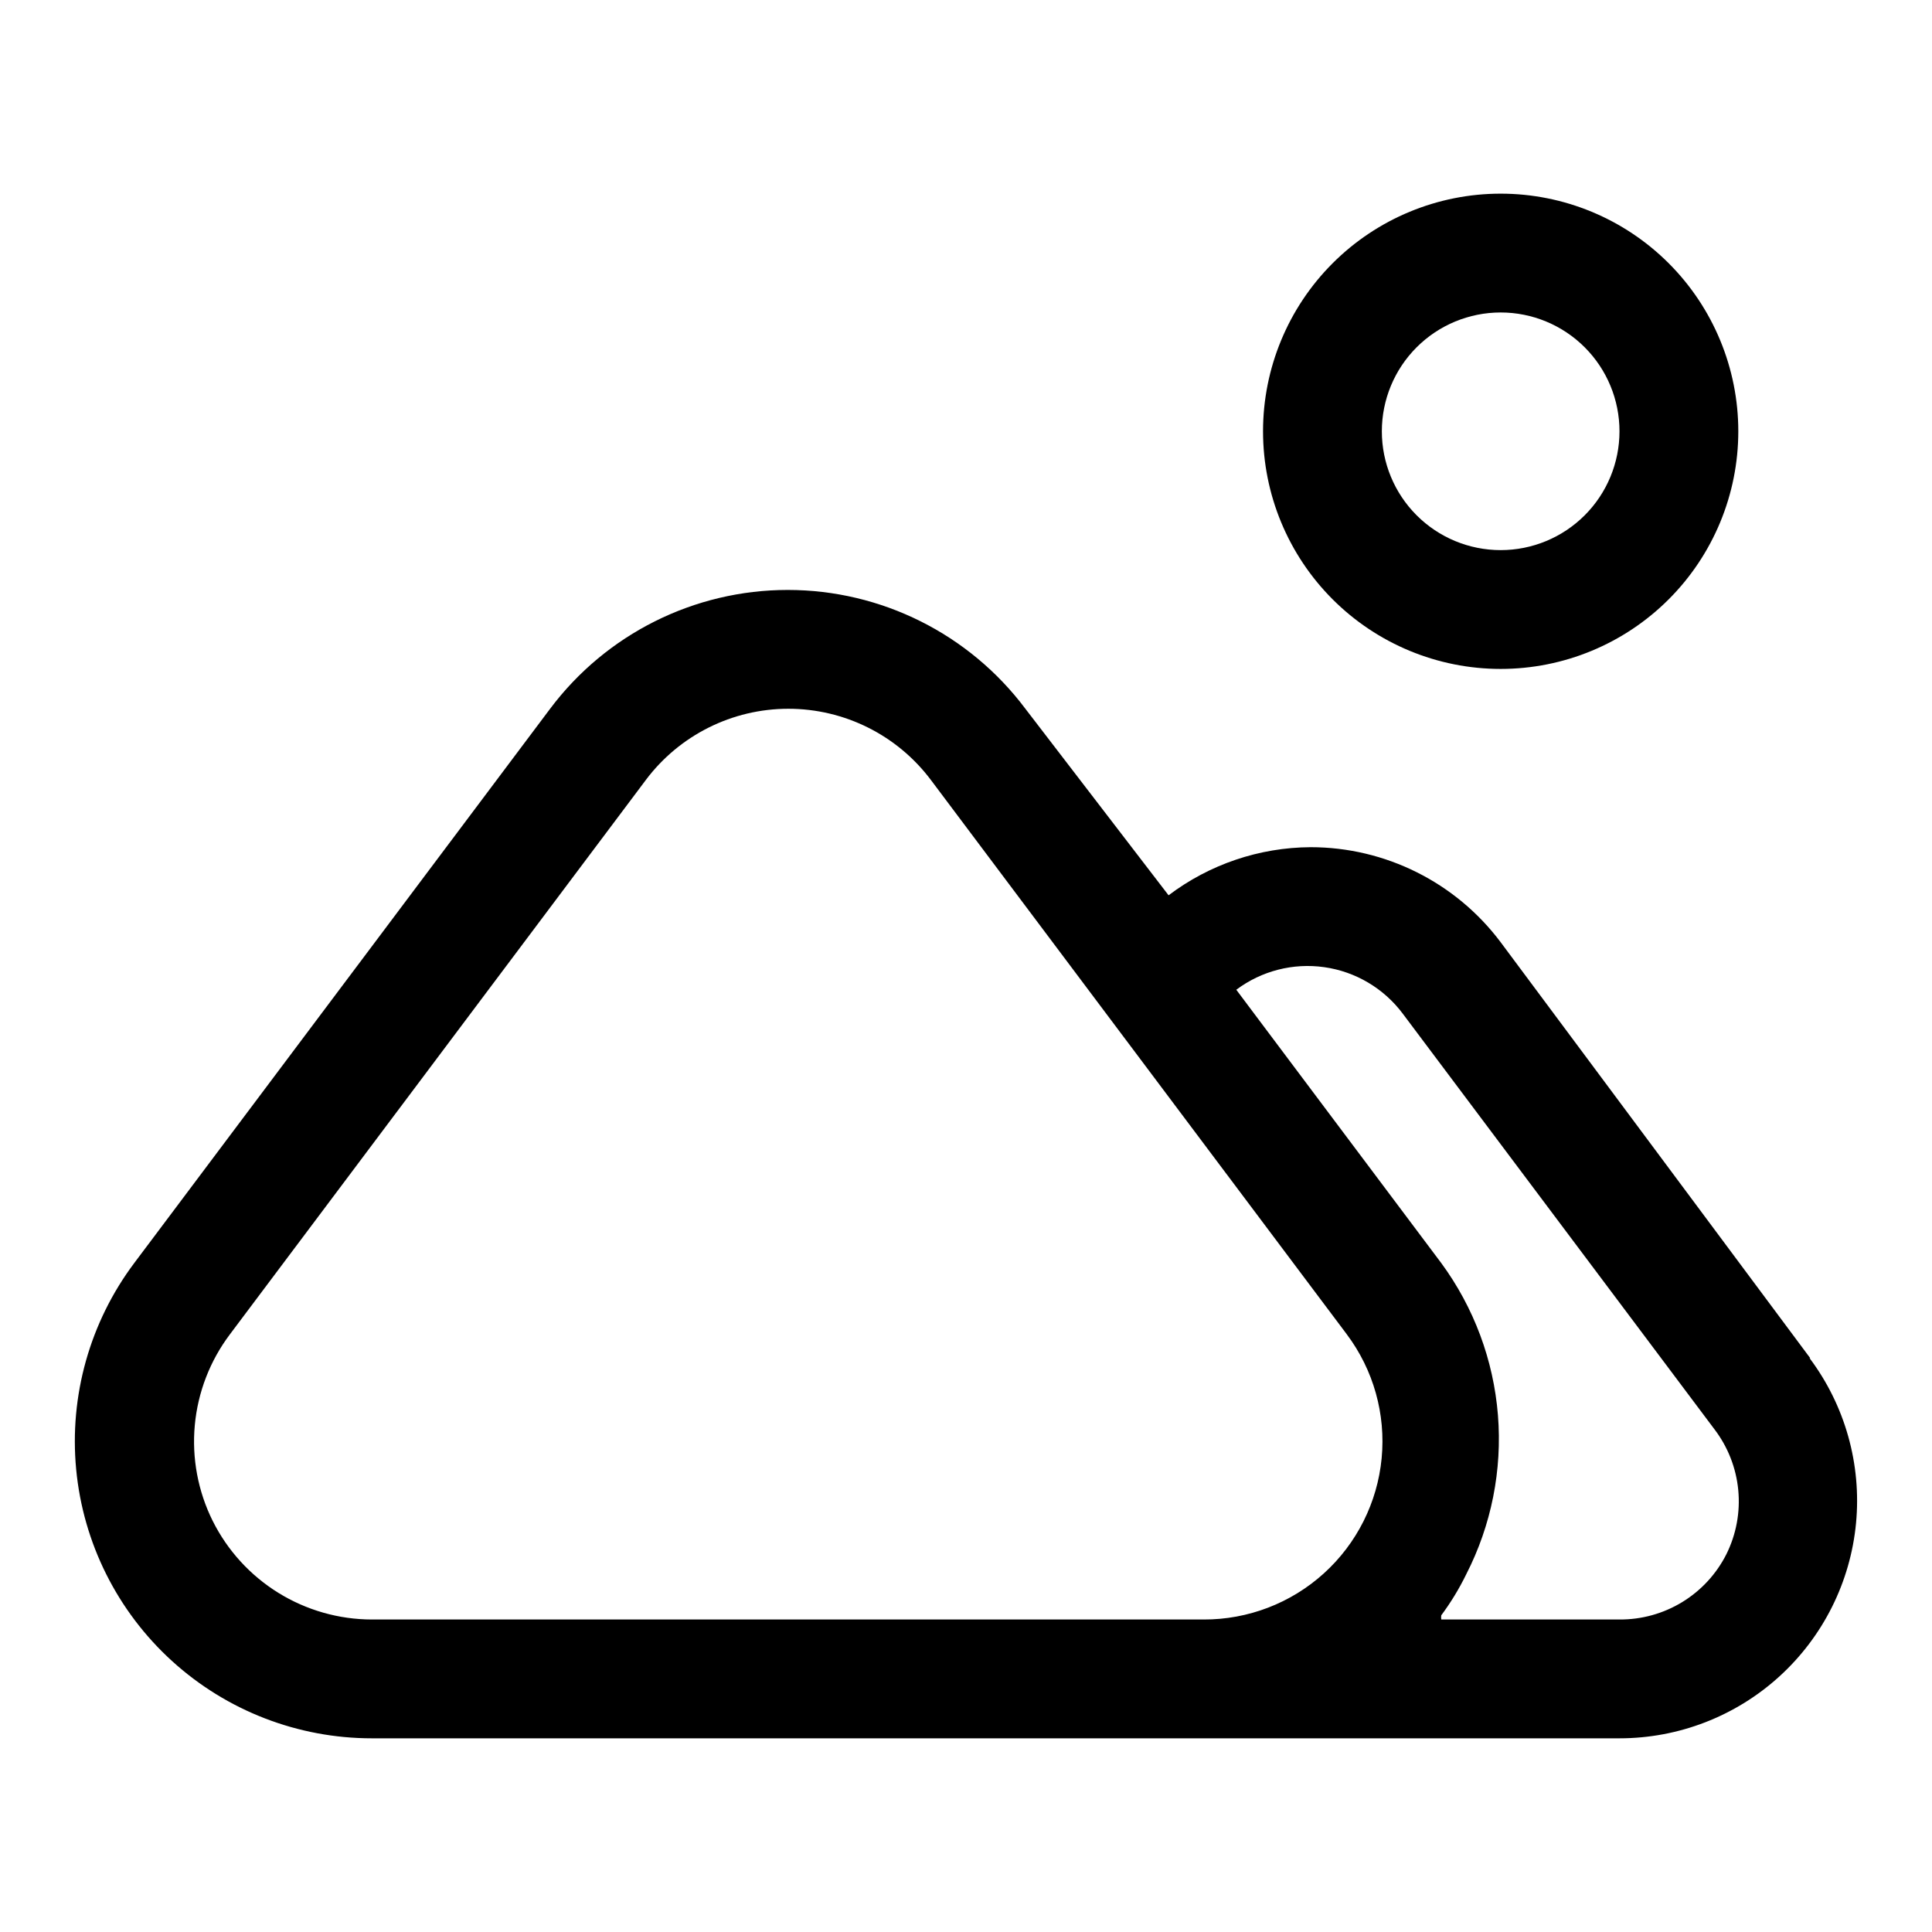
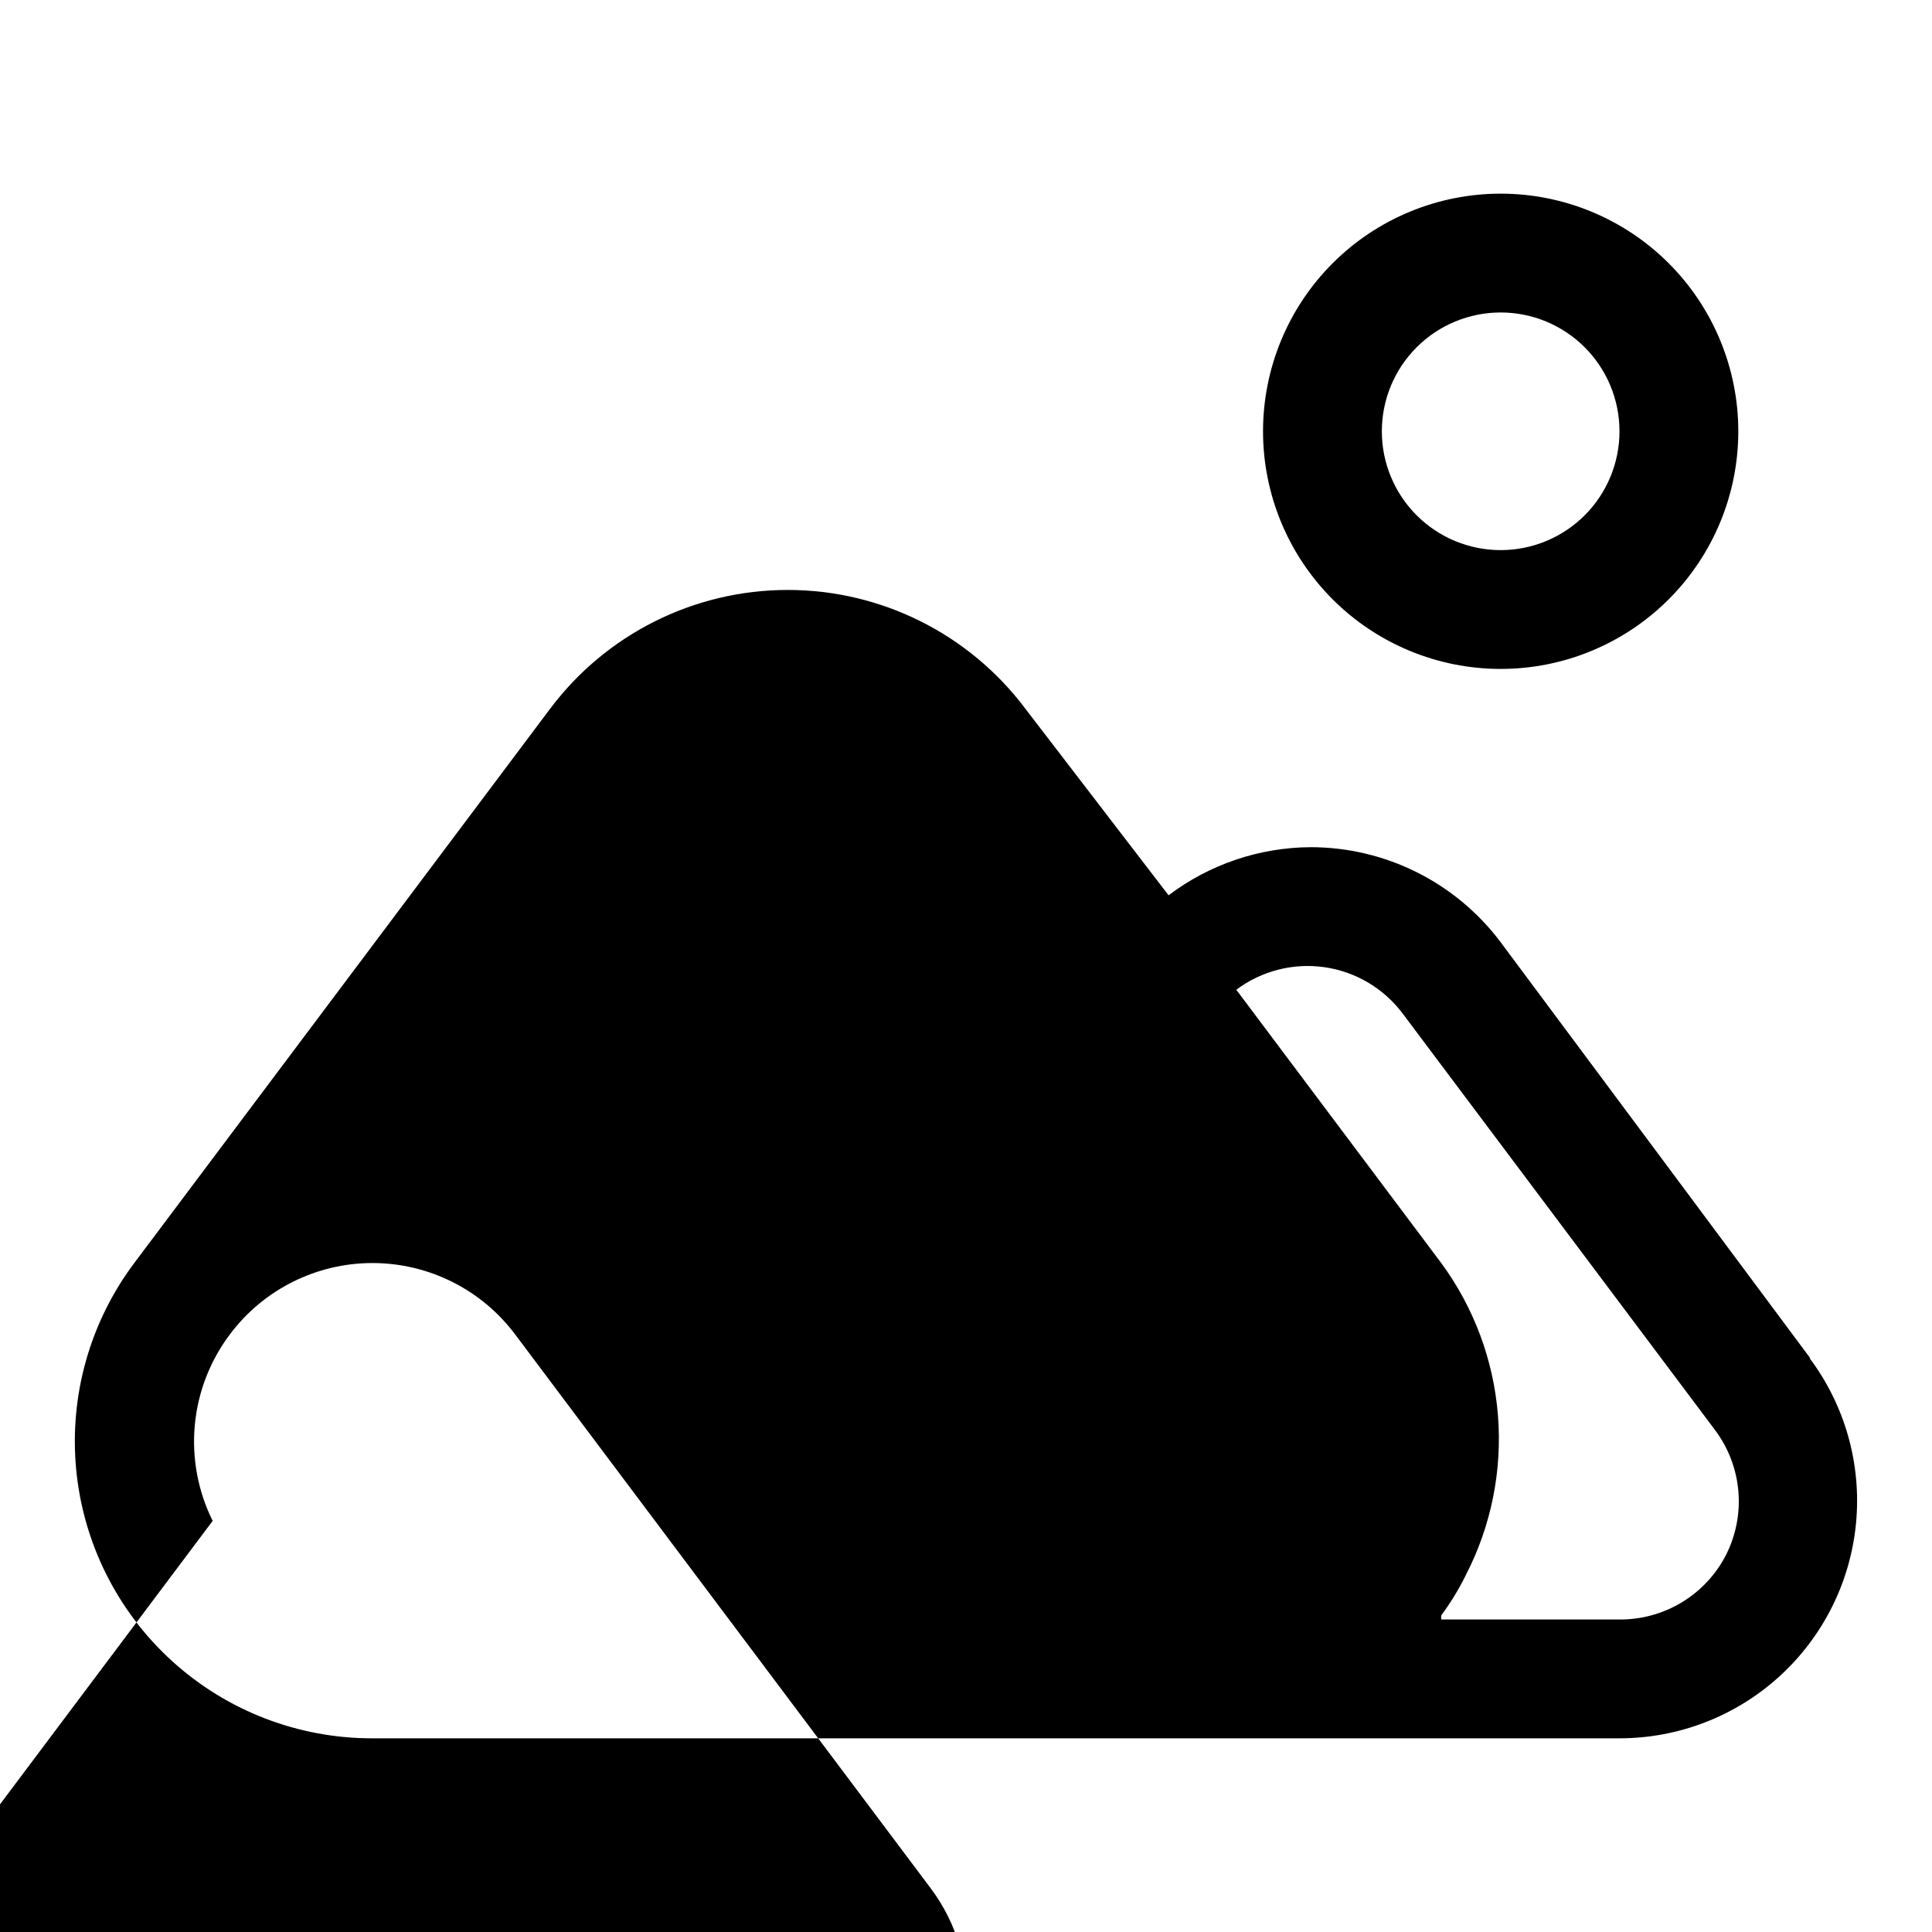
<svg xmlns="http://www.w3.org/2000/svg" fill="#000000" width="800px" height="800px" version="1.1" viewBox="144 144 512 512">
-   <path d="m623.72 503.91-82.027-110.21c-11.895-15.855-30.559-25.188-50.383-25.188-13.59 0.078-26.789 4.551-37.625 12.75l-37.945-49.434c-14.867-19.824-38.199-31.488-62.977-31.488s-48.109 11.664-62.977 31.488l-110.21 146.89c-11.754 15.672-17.242 35.164-15.391 54.668 1.848 19.504 10.906 37.613 25.398 50.797 14.492 13.184 33.379 20.488 52.969 20.488h330.62c15.672 0 30.781-5.844 42.375-16.391s18.84-25.035 20.32-40.637c1.48-15.602-2.91-31.199-12.316-43.734zm-423.36 43.137c-3.902-7.852-5.543-16.633-4.734-25.367 0.805-8.73 4.027-17.062 9.301-24.066l110.21-146.89v-0.004c8.922-11.891 22.922-18.891 37.785-18.891 14.867 0 28.867 7 37.789 18.891l110.21 146.89v0.004c7.062 9.418 10.355 21.133 9.23 32.852s-6.586 22.594-15.312 30.496c-8.727 7.902-20.09 12.262-31.859 12.223h-220.42c-8.766-0.012-17.355-2.465-24.809-7.078-7.449-4.617-13.473-11.215-17.387-19.059zm401.16 8.816c-2.641 5.242-6.695 9.641-11.703 12.699-5.008 3.062-10.77 4.66-16.637 4.621h-47.234c-0.051-0.367-0.051-0.738 0-1.102 2.535-3.41 4.75-7.047 6.613-10.863 6.668-13.012 9.578-27.617 8.41-42.191-1.168-14.57-6.367-28.527-15.023-40.309l-54.316-72.422c6.684-5.012 15.078-7.164 23.348-5.981 8.266 1.18 15.727 5.598 20.738 12.277l82.656 110.21c3.551 4.672 5.731 10.242 6.285 16.082 0.559 5.844-0.531 11.727-3.137 16.98zm-59.828-234.59c16.703 0 32.719-6.633 44.531-18.445 11.809-11.809 18.445-27.828 18.445-44.531 0-16.699-6.637-32.719-18.445-44.531-11.812-11.809-27.828-18.445-44.531-18.445-16.703 0-32.723 6.637-44.531 18.445-11.809 11.812-18.445 27.832-18.445 44.531 0 16.703 6.637 32.723 18.445 44.531 11.809 11.812 27.828 18.445 44.531 18.445zm0-94.465c8.352 0 16.359 3.32 22.266 9.223 5.906 5.906 9.223 13.914 9.223 22.266 0 8.352-3.316 16.363-9.223 22.266-5.906 5.906-13.914 9.223-22.266 9.223-8.352 0-16.359-3.316-22.266-9.223-5.906-5.902-9.223-13.914-9.223-22.266 0-8.352 3.316-16.359 9.223-22.266 5.906-5.902 13.914-9.223 22.266-9.223z" />
+   <path d="m623.72 503.91-82.027-110.21c-11.895-15.855-30.559-25.188-50.383-25.188-13.59 0.078-26.789 4.551-37.625 12.75l-37.945-49.434c-14.867-19.824-38.199-31.488-62.977-31.488s-48.109 11.664-62.977 31.488l-110.21 146.89c-11.754 15.672-17.242 35.164-15.391 54.668 1.848 19.504 10.906 37.613 25.398 50.797 14.492 13.184 33.379 20.488 52.969 20.488h330.62c15.672 0 30.781-5.844 42.375-16.391s18.84-25.035 20.32-40.637c1.48-15.602-2.91-31.199-12.316-43.734zm-423.36 43.137c-3.902-7.852-5.543-16.633-4.734-25.367 0.805-8.73 4.027-17.062 9.301-24.066v-0.004c8.922-11.891 22.922-18.891 37.785-18.891 14.867 0 28.867 7 37.789 18.891l110.21 146.89v0.004c7.062 9.418 10.355 21.133 9.23 32.852s-6.586 22.594-15.312 30.496c-8.727 7.902-20.09 12.262-31.859 12.223h-220.42c-8.766-0.012-17.355-2.465-24.809-7.078-7.449-4.617-13.473-11.215-17.387-19.059zm401.16 8.816c-2.641 5.242-6.695 9.641-11.703 12.699-5.008 3.062-10.77 4.66-16.637 4.621h-47.234c-0.051-0.367-0.051-0.738 0-1.102 2.535-3.41 4.75-7.047 6.613-10.863 6.668-13.012 9.578-27.617 8.41-42.191-1.168-14.57-6.367-28.527-15.023-40.309l-54.316-72.422c6.684-5.012 15.078-7.164 23.348-5.981 8.266 1.18 15.727 5.598 20.738 12.277l82.656 110.21c3.551 4.672 5.731 10.242 6.285 16.082 0.559 5.844-0.531 11.727-3.137 16.98zm-59.828-234.59c16.703 0 32.719-6.633 44.531-18.445 11.809-11.809 18.445-27.828 18.445-44.531 0-16.699-6.637-32.719-18.445-44.531-11.812-11.809-27.828-18.445-44.531-18.445-16.703 0-32.723 6.637-44.531 18.445-11.809 11.812-18.445 27.832-18.445 44.531 0 16.703 6.637 32.723 18.445 44.531 11.809 11.812 27.828 18.445 44.531 18.445zm0-94.465c8.352 0 16.359 3.32 22.266 9.223 5.906 5.906 9.223 13.914 9.223 22.266 0 8.352-3.316 16.363-9.223 22.266-5.906 5.906-13.914 9.223-22.266 9.223-8.352 0-16.359-3.316-22.266-9.223-5.906-5.902-9.223-13.914-9.223-22.266 0-8.352 3.316-16.359 9.223-22.266 5.906-5.902 13.914-9.223 22.266-9.223z" />
</svg>